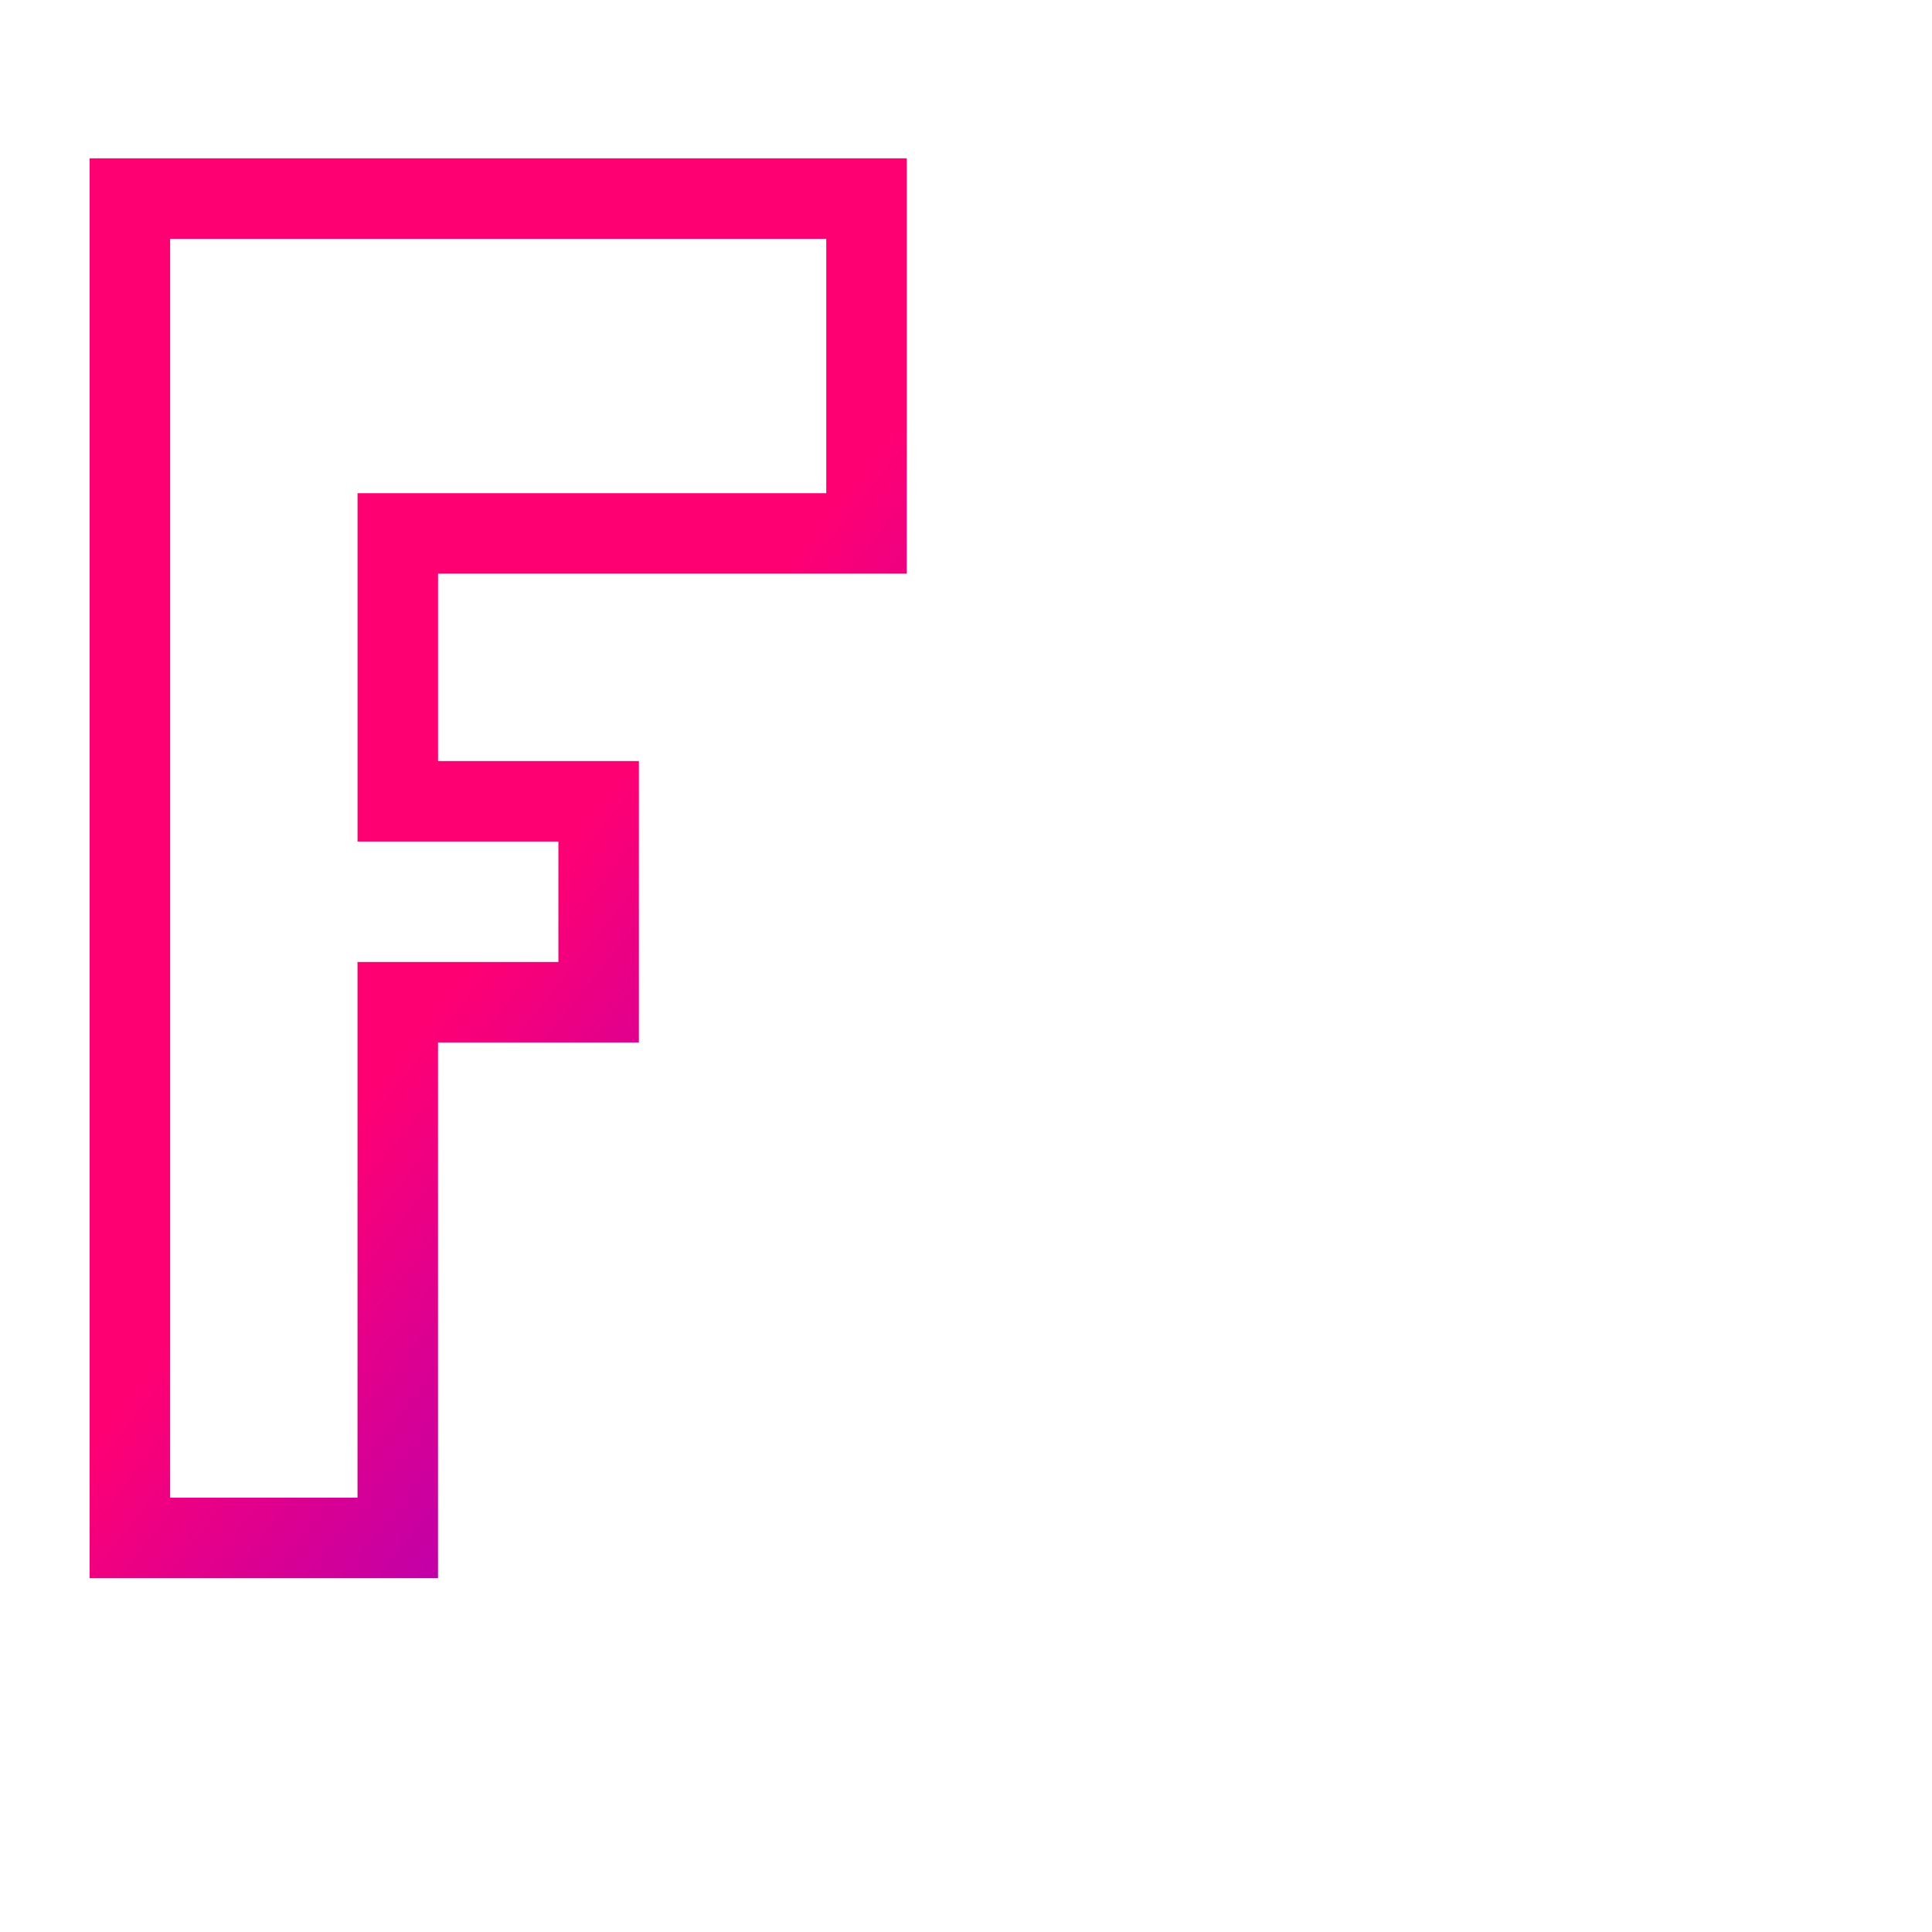
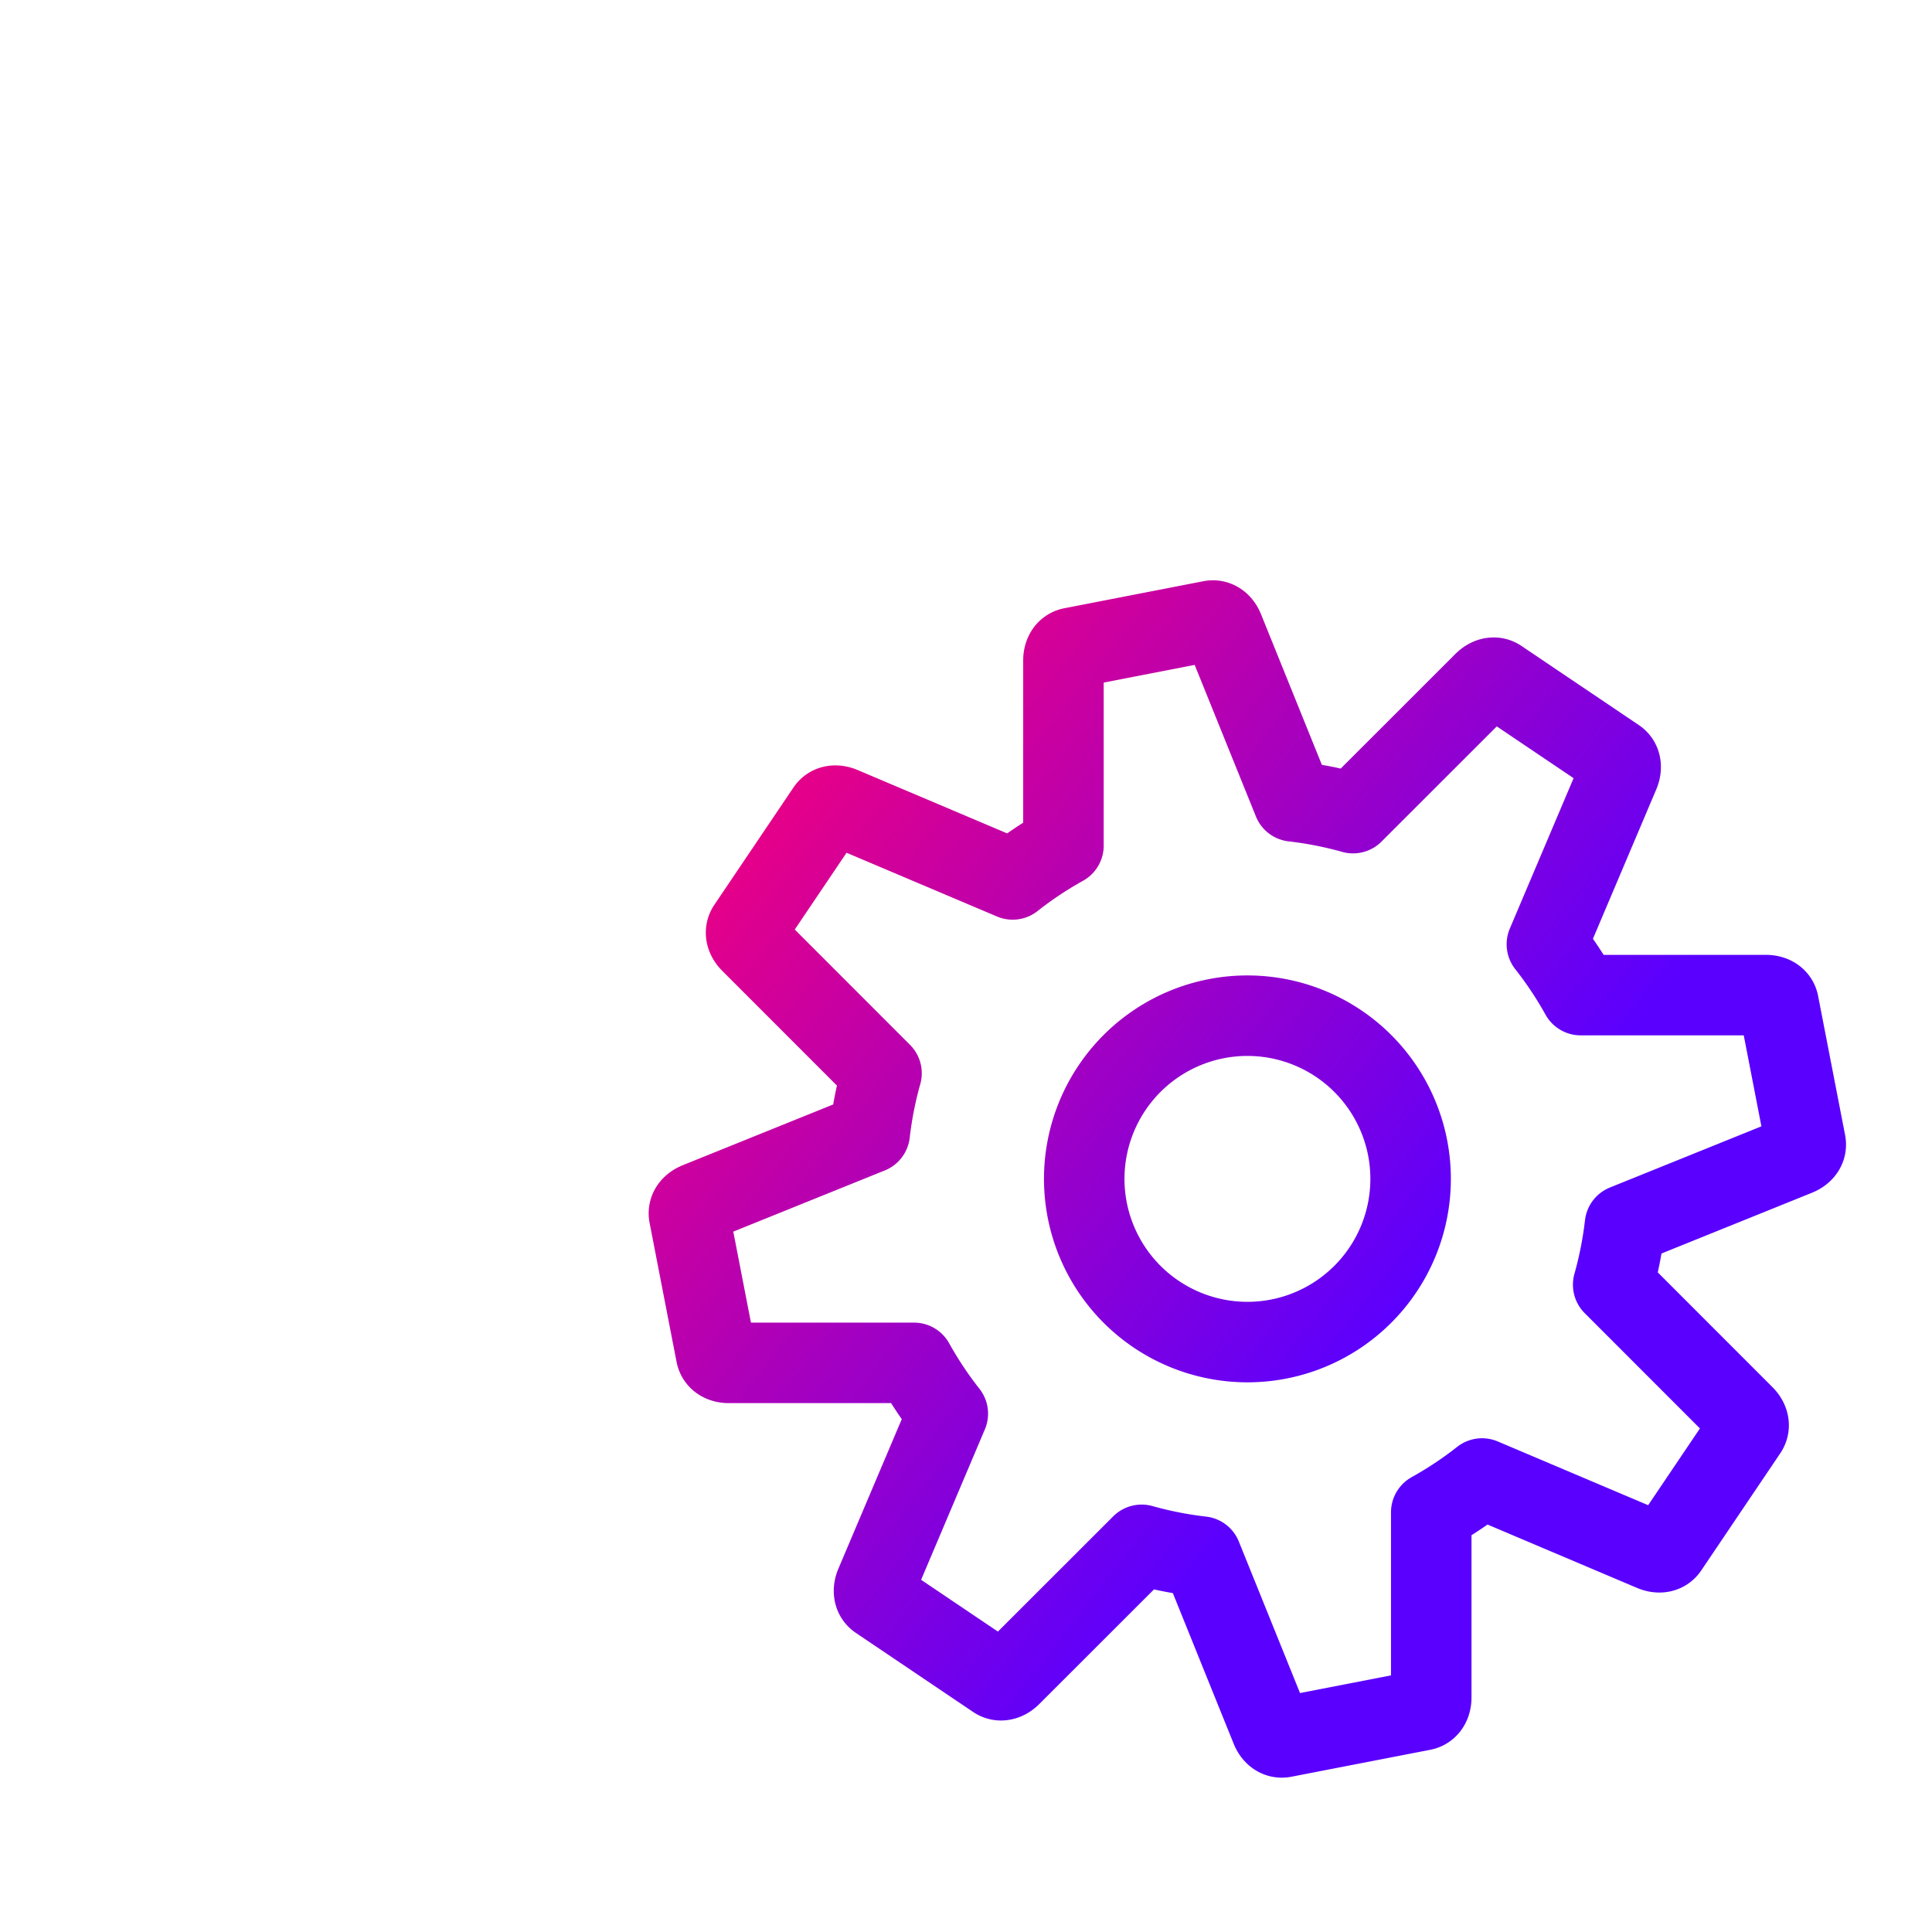
<svg xmlns="http://www.w3.org/2000/svg" xmlns:xlink="http://www.w3.org/1999/xlink" viewBox="0 0 48 48">
  <defs>
    <linearGradient id="a">
      <stop offset="0" stop-color="#ff0073" />
      <stop offset="1" stop-color="#5a00ff" />
    </linearGradient>
    <linearGradient xlink:href="#a" id="b" x1="16.39" y1="17.931" x2="34.99" y2="32.665" gradientUnits="userSpaceOnUse" />
  </defs>
  <g fill="none" stroke="url(#b)" stroke-width="2" stroke-linecap="round">
-     <path d="M3.227 4.934V38.21h6.655V24.9h4.991v-4.992h-4.99v-6.655h11.645V4.934z" />
    <path d="M26.635 16.093c-.147.028-.214.166-.214.316v4.6a9.462 9.462 0 0 0-1.262.84l-4.241-1.797c-.138-.059-.292-.052-.376.073l-1.964 2.912c-.084.125-.033.27.073.376l3.25 3.252a9.462 9.462 0 0 0-.293 1.487l-4.274 1.726c-.139.057-.242.169-.213.316l.67 3.452c.029.148.166.214.316.214h4.601a9.462 9.462 0 0 0 .84 1.262l-1.798 4.242c-.058.138-.051.292.073.376l2.913 1.964c.124.083.27.032.376-.073l3.252-3.25a9.462 9.462 0 0 0 1.487.292l1.726 4.274c.056.14.169.242.316.214l3.452-.67c.147-.029.214-.167.214-.317v-4.601a9.462 9.462 0 0 0 1.262-.84l4.242 1.798c.137.058.292.052.375-.073l1.964-2.912c.084-.125.033-.27-.073-.376l-3.25-3.252a9.462 9.462 0 0 0 .293-1.487l4.274-1.726c.14-.057.242-.17.213-.316l-.67-3.453c-.028-.147-.166-.213-.316-.213h-4.601a9.462 9.462 0 0 0-.84-1.263l1.798-4.241c.058-.138.051-.292-.073-.376l-2.913-1.964c-.124-.084-.27-.032-.376.073l-3.252 3.25a9.462 9.462 0 0 0-1.486-.292l-1.727-4.274c-.056-.14-.168-.242-.316-.214zm3.583 9.216a4.055 4.055 0 0 1 4.754 3.207 4.055 4.055 0 0 1-3.206 4.753 4.055 4.055 0 0 1-4.754-3.206 4.055 4.055 0 0 1 3.206-4.754z" stroke-linejoin="round" />
  </g>
</svg>